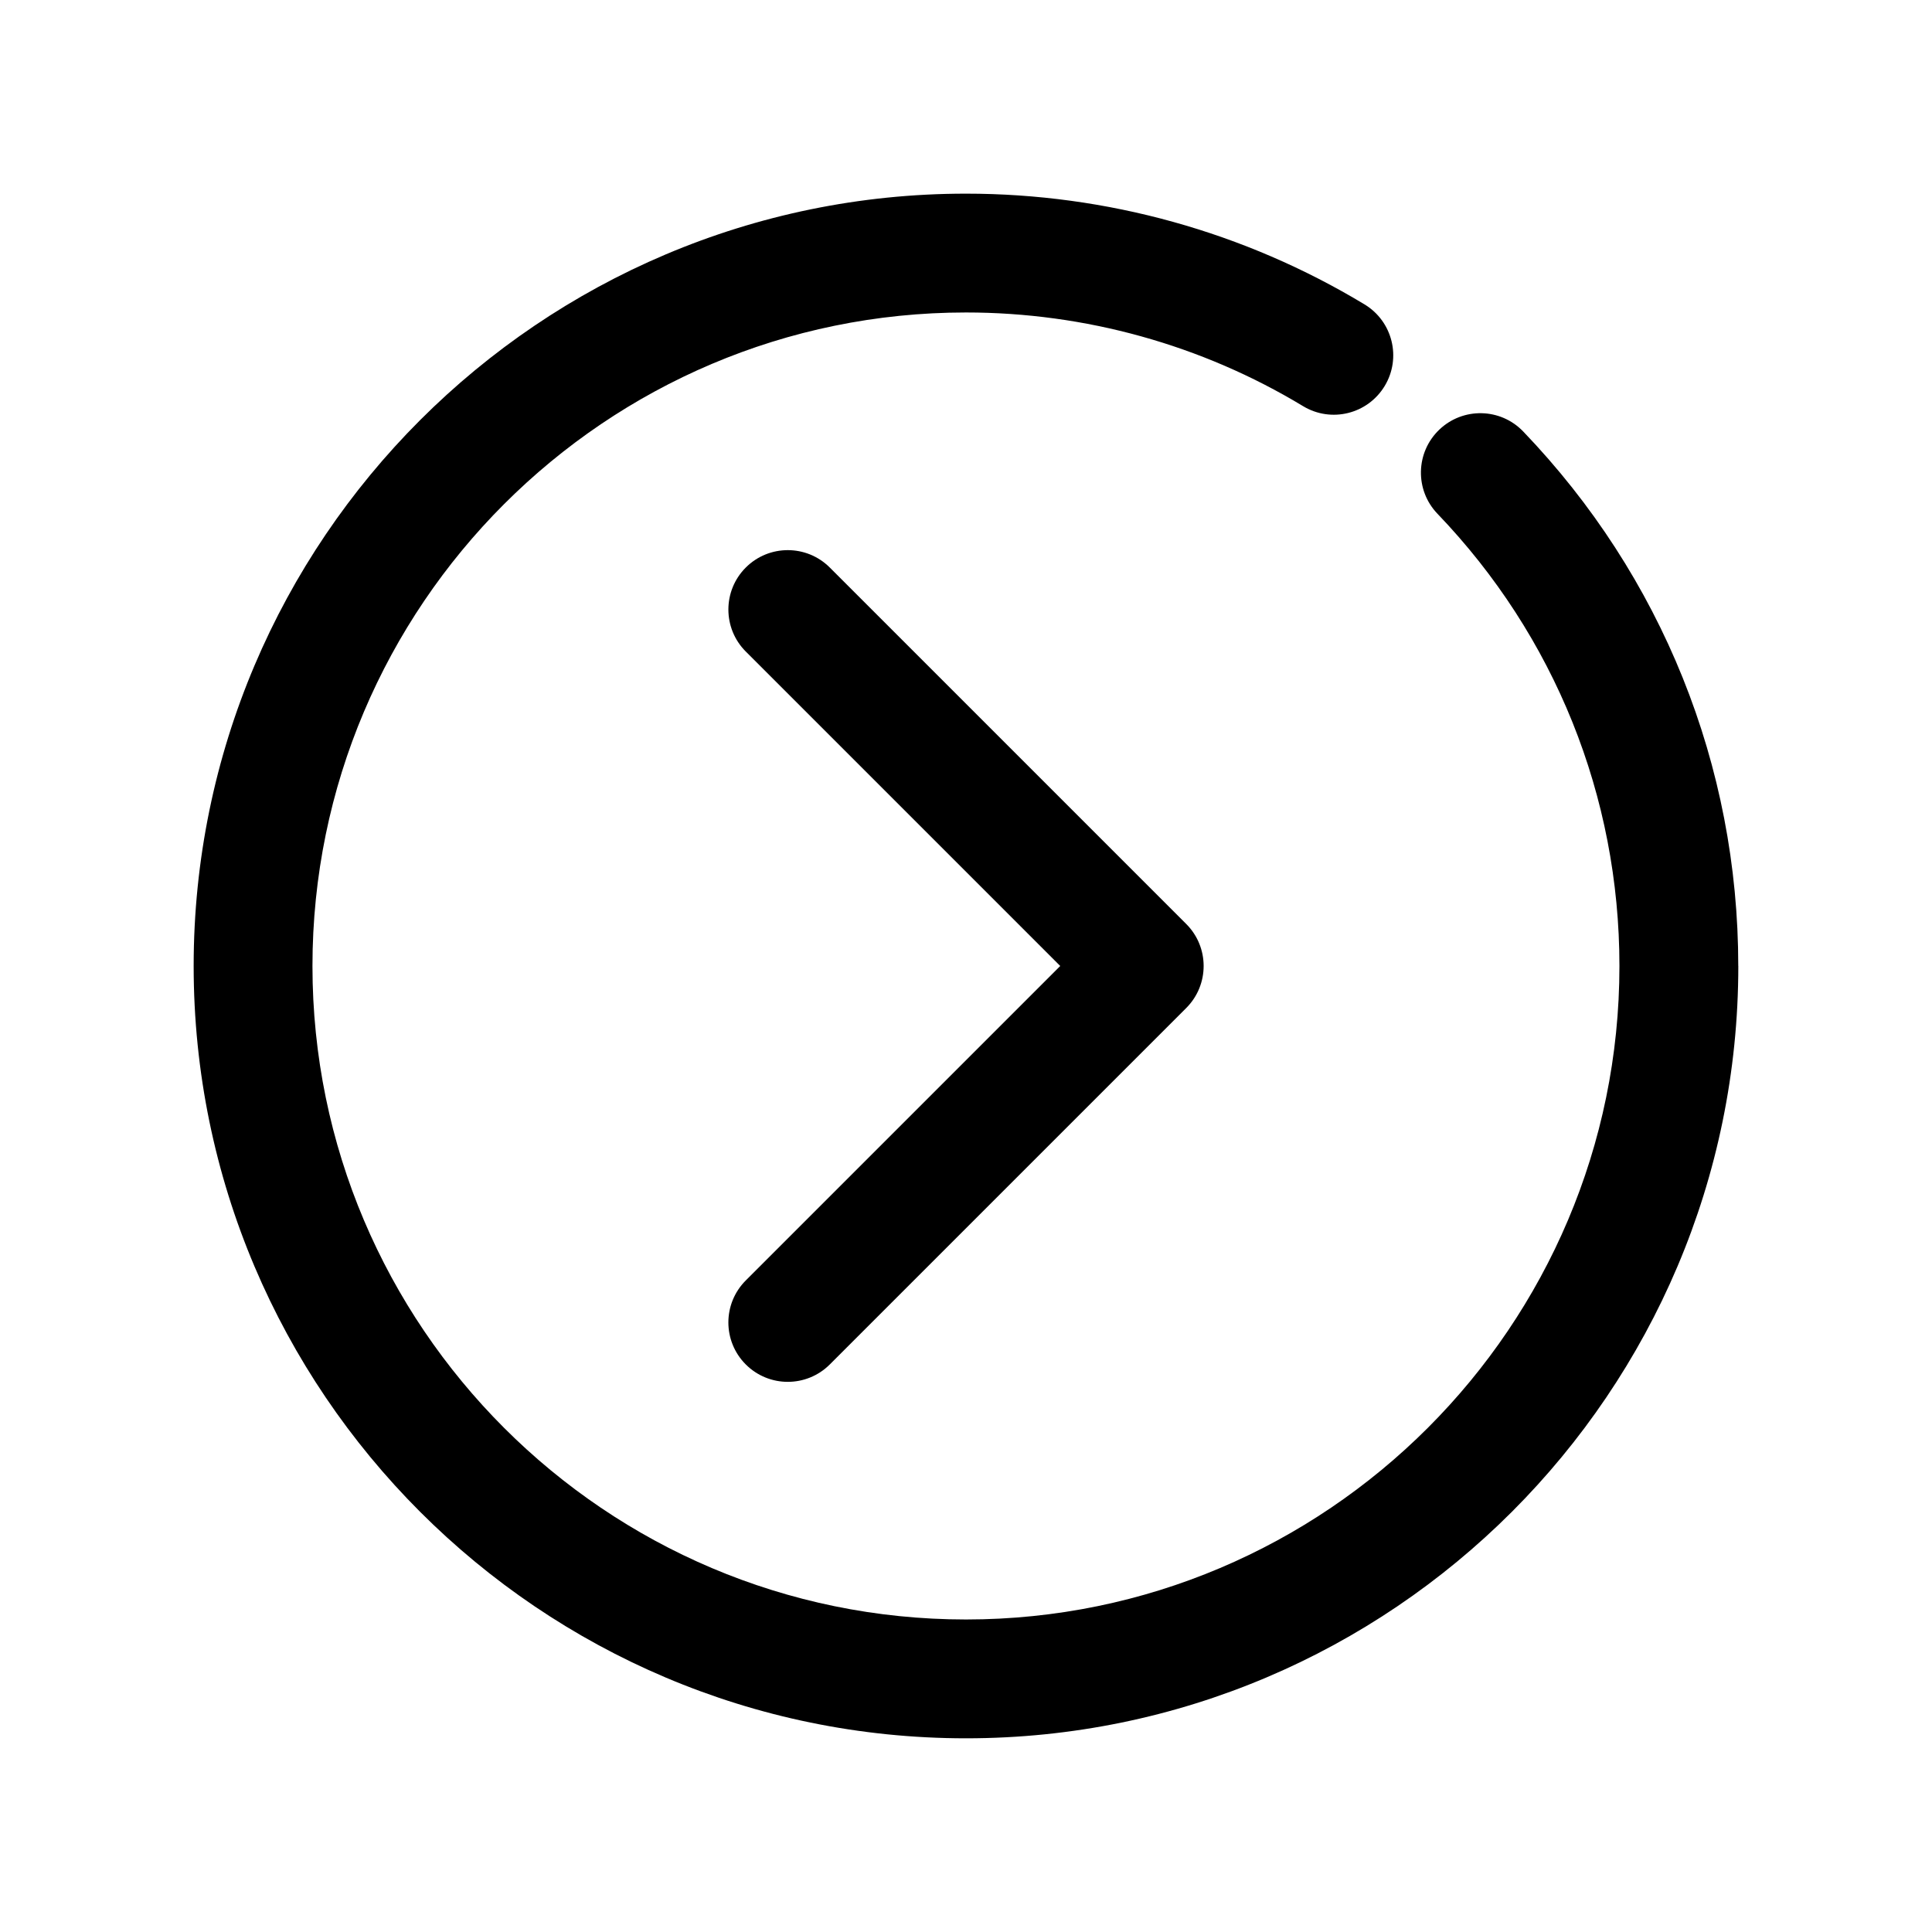
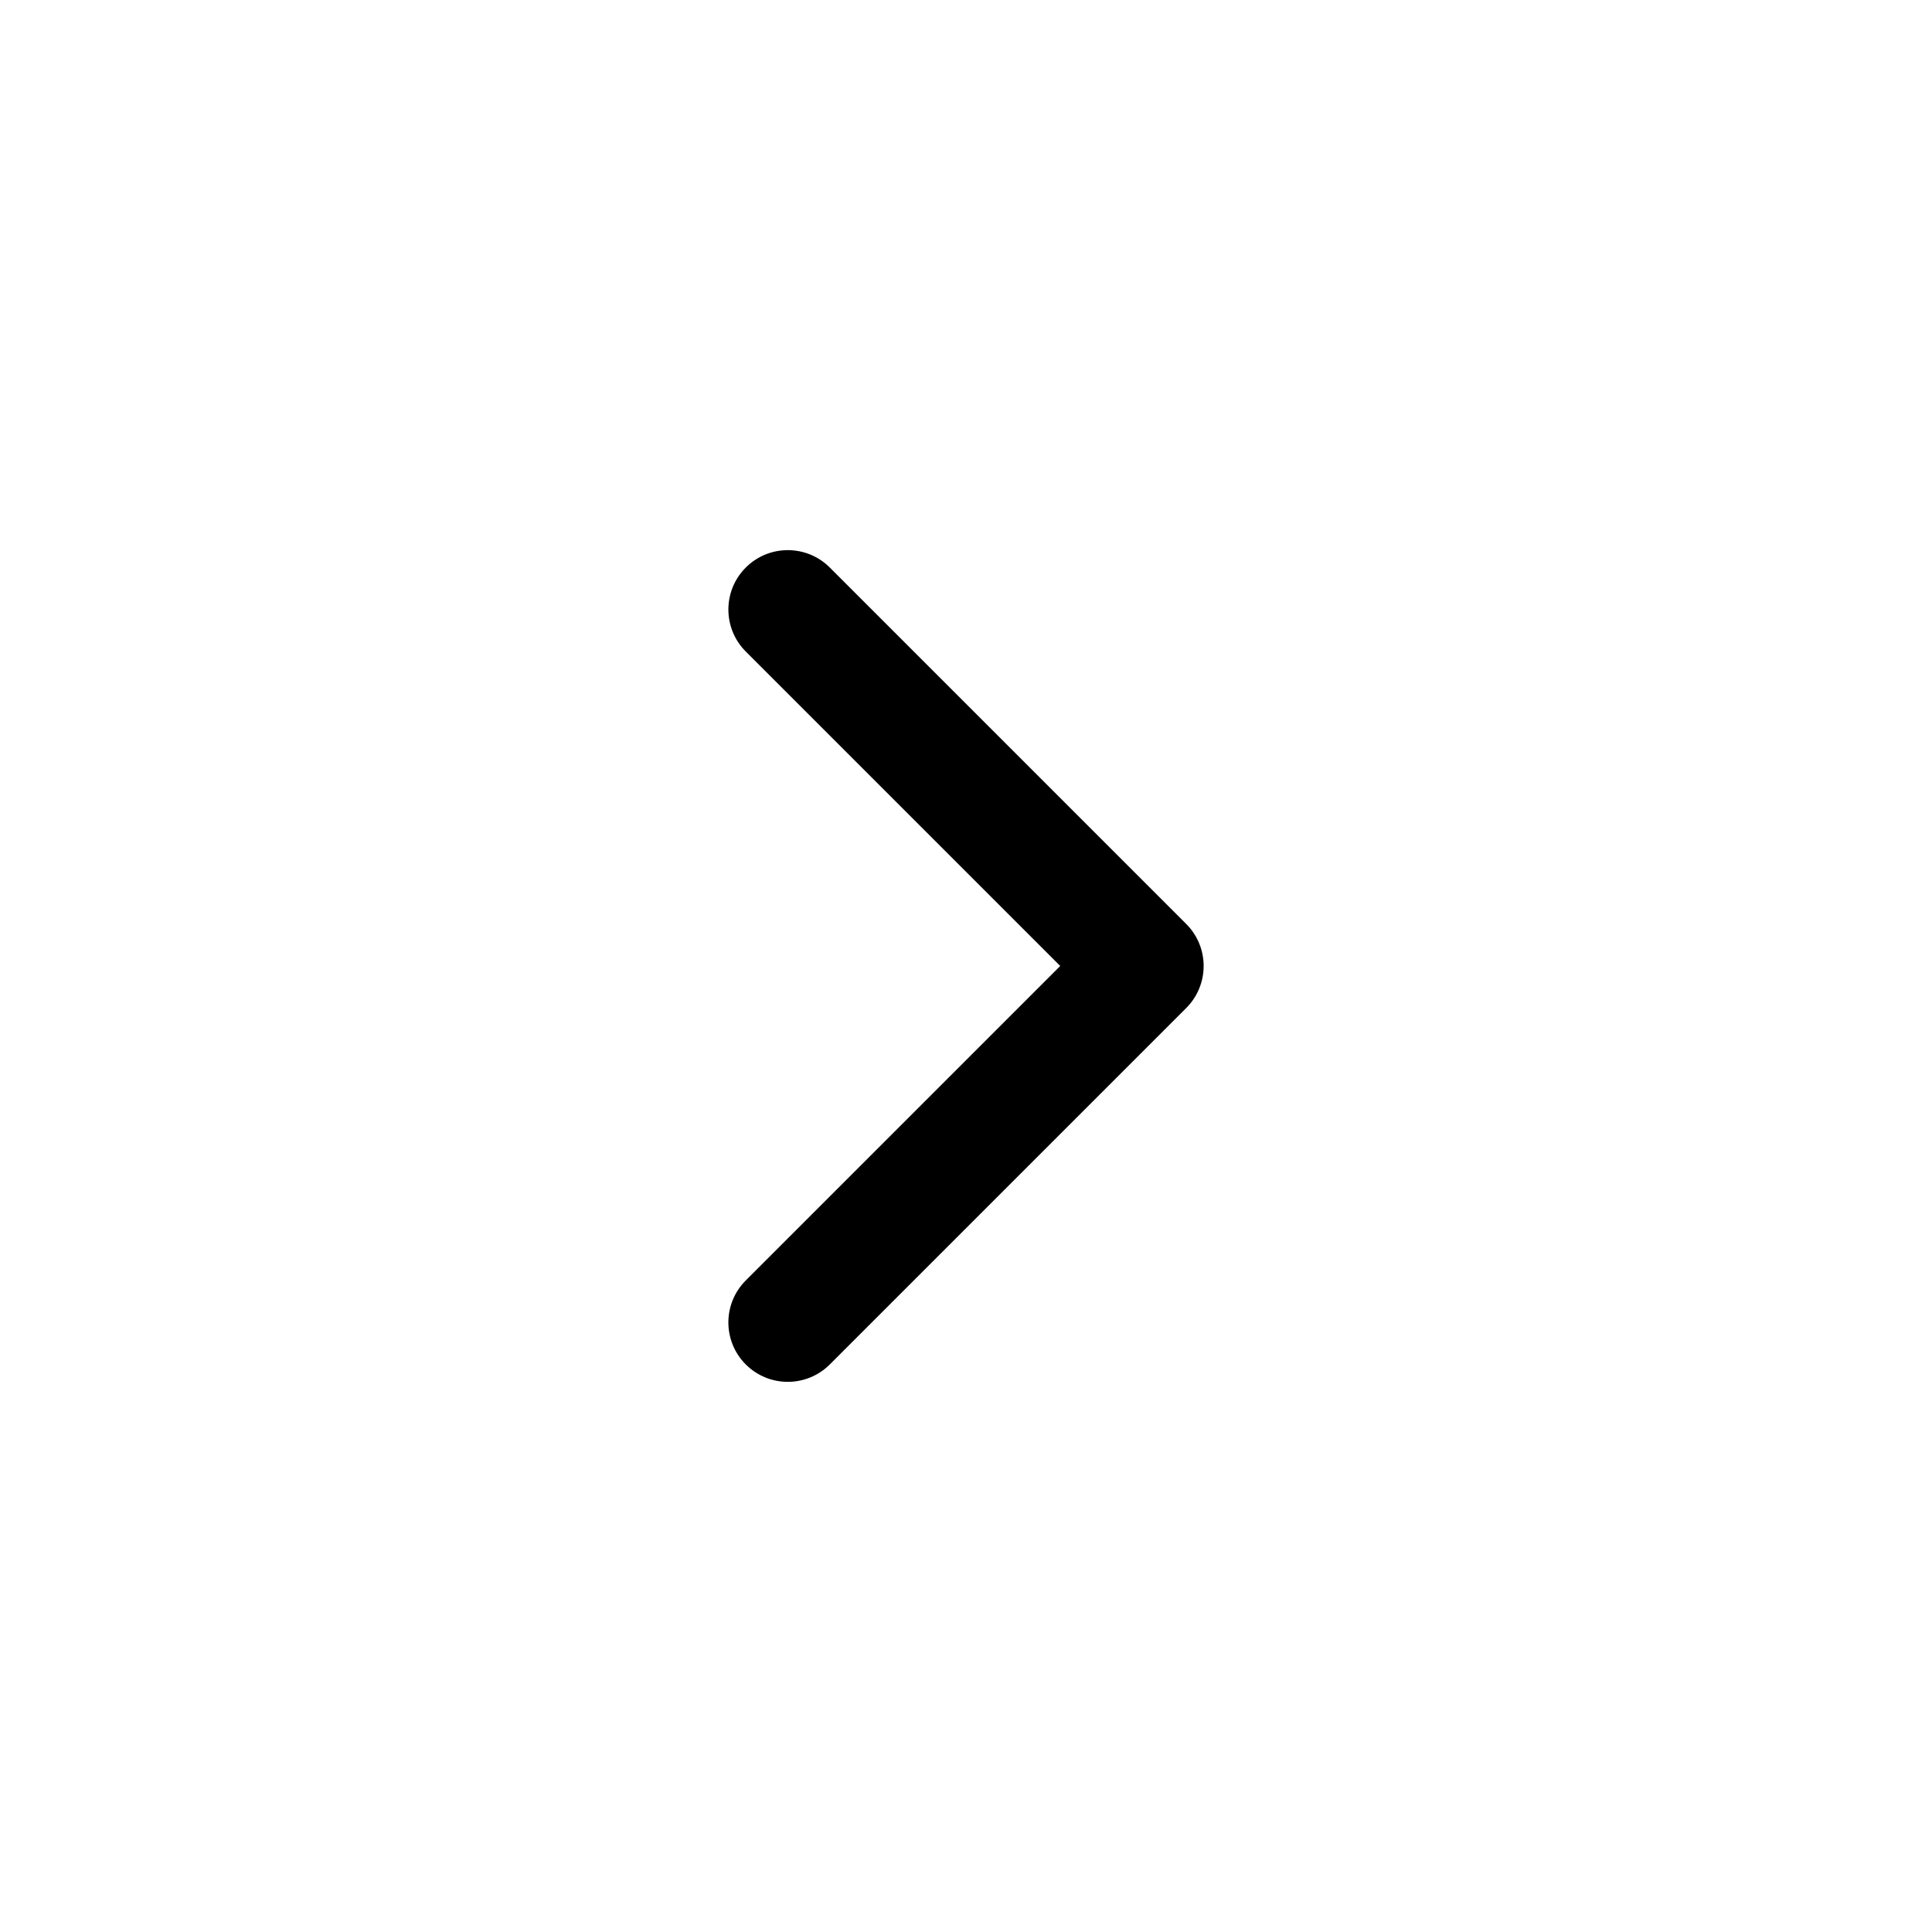
<svg xmlns="http://www.w3.org/2000/svg" fill="#000000" width="800px" height="800px" version="1.1" viewBox="144 144 512 512">
  <g>
-     <path d="m604.67 400c0 112.85-91.812 204.67-204.67 204.67-112.86 0-204.68-91.82-204.68-204.67 0-112.86 91.812-204.68 204.68-204.68 37.293 0 73.816 10.148 105.62 29.352 7.441 4.504 9.832 14.176 5.336 21.617-4.496 7.441-14.145 9.855-21.617 5.352-26.891-16.25-57.789-24.832-89.344-24.832-95.496 0-173.19 77.691-173.19 173.19s77.691 173.18 173.18 173.18c95.496 0 173.18-77.691 173.18-173.18 0-44.879-17.129-87.453-48.223-119.85-6.019-6.273-5.812-16.234 0.461-22.262 6.273-6.012 16.227-5.828 22.262 0.461 36.75 38.297 56.992 88.602 56.992 141.65z" />
    <path d="m341.64 483.33 83.332-83.332-83.332-83.332c-6.148-6.148-6.148-16.113 0-22.262 6.148-6.148 16.113-6.148 22.262 0l94.465 94.465c6.148 6.148 6.148 16.113 0 22.262l-94.465 94.465c-3.074 3.07-7.106 4.609-11.133 4.609s-8.055-1.539-11.133-4.613c-6.148-6.148-6.148-16.113 0.004-22.262z" />
  </g>
</svg>